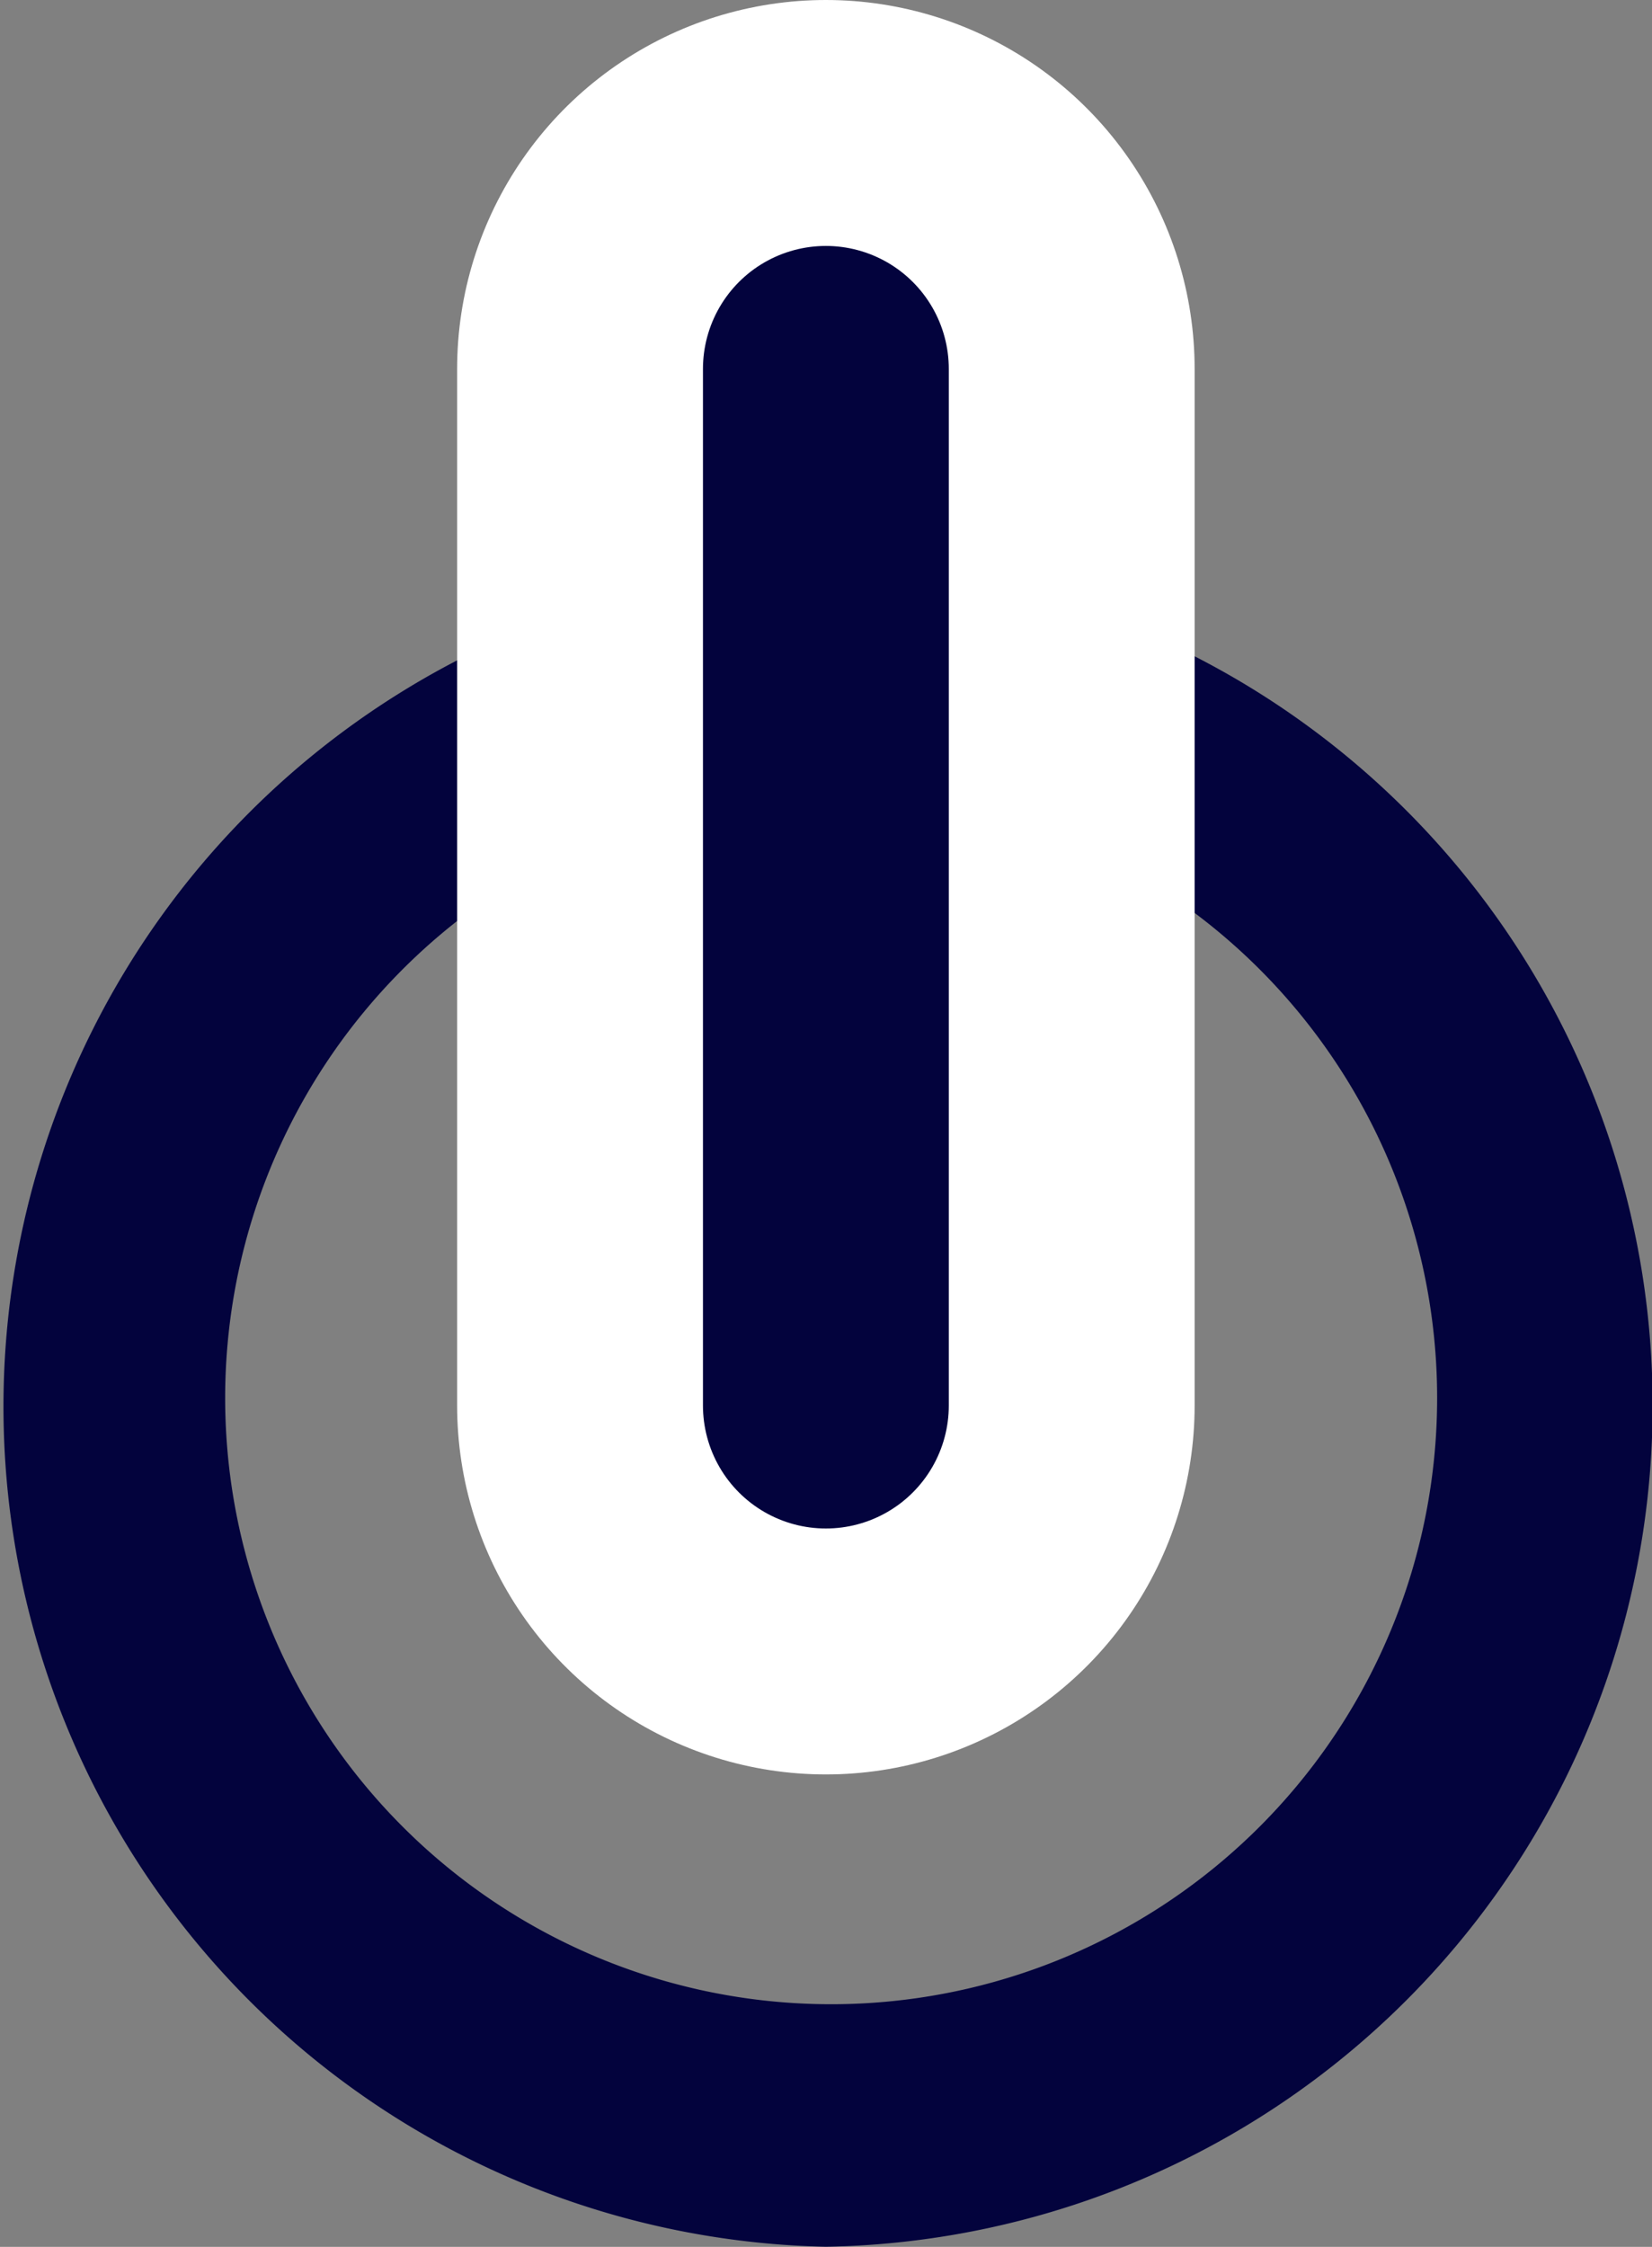
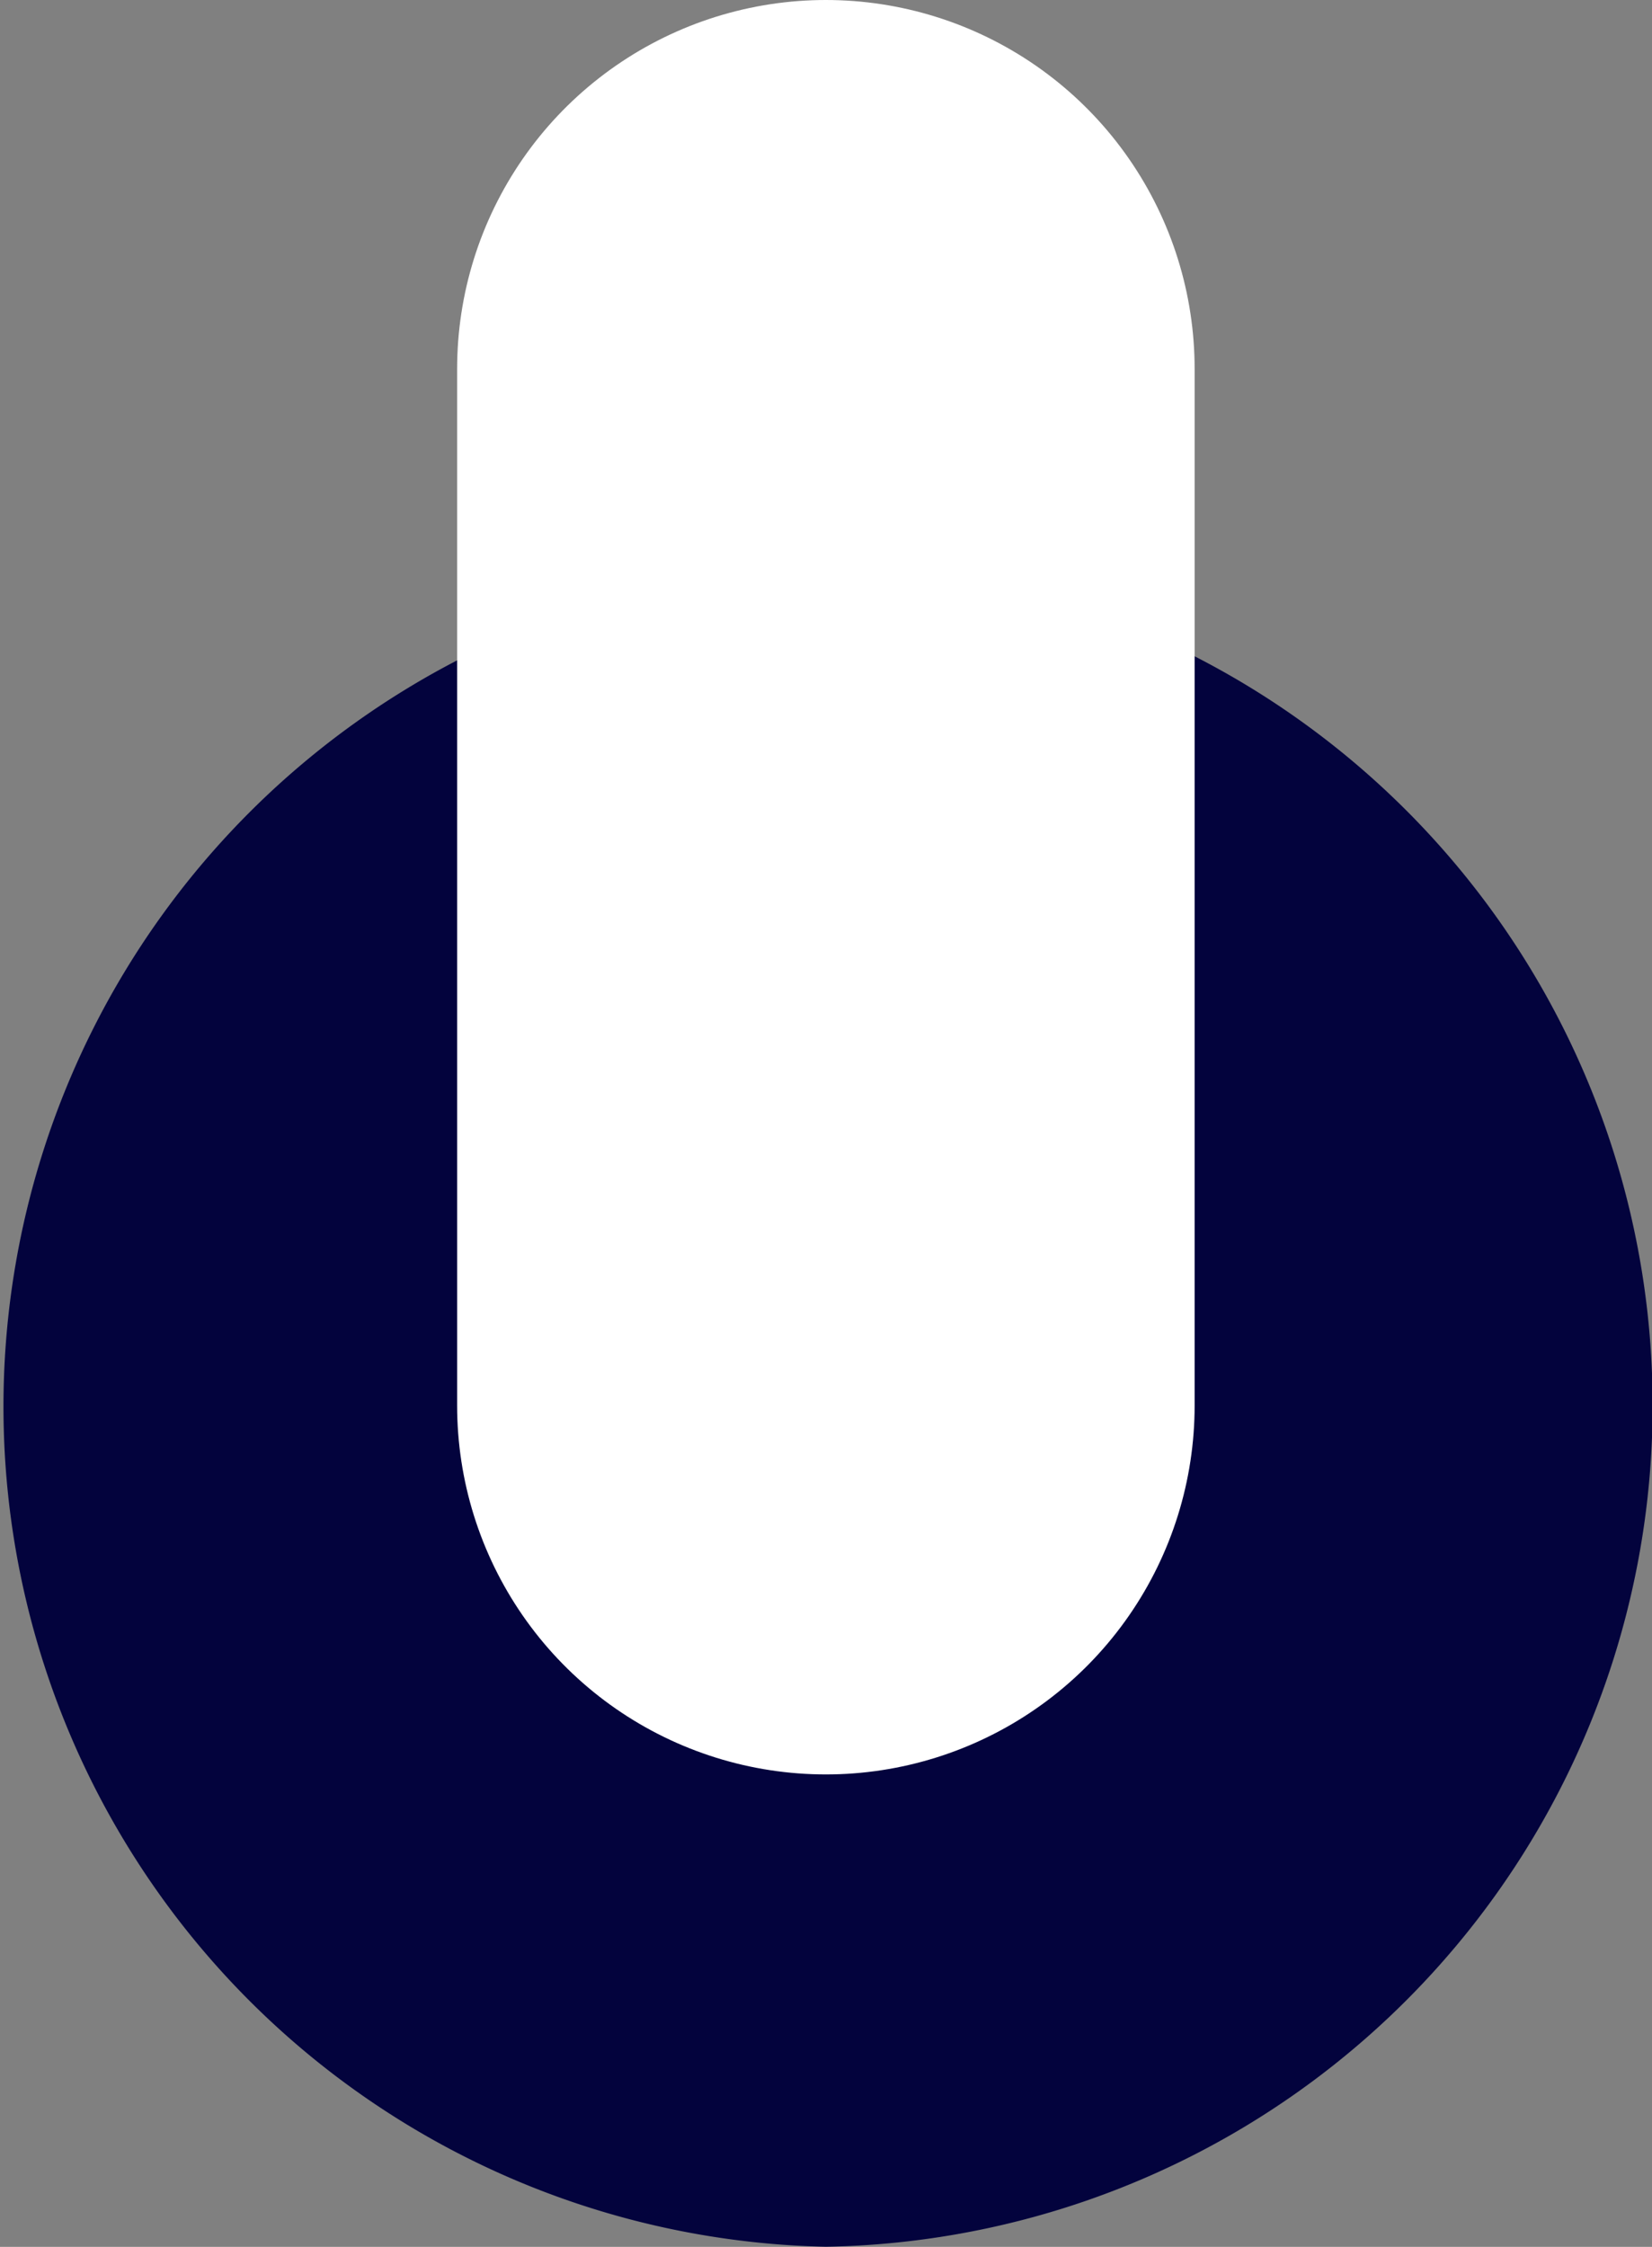
<svg xmlns="http://www.w3.org/2000/svg" width="13.44" height="18.272" viewBox="0 0 13.44 18.272">
  <rect x="0" y="0" width="13.44" height="18.272" fill="#808080" stroke="none" />
  <defs>
    <style>.a{fill:#03033d;}.b,.c{fill:none;stroke-linecap:round;stroke-miterlimit:10;}.b{stroke:#fff;stroke-width:6px;}.c{stroke:#03033d;stroke-width:2px;}</style>
  </defs>
  <g transform="translate(-5 -2)">
-     <path class="a" d="M11.719,9.451a4.93,4.93,0,1,1-3.48,1.481,4.93,4.93,0,0,1,3.48-1.481m0-1.833a6.834,6.834,0,0,0,0,13.665,6.843,6.843,0,0,0,0-13.684Z" transform="translate(0 -1.012)" />
+     <path class="a" d="M11.719,9.451m0-1.833a6.834,6.834,0,0,0,0,13.665,6.843,6.843,0,0,0,0-13.684Z" transform="translate(0 -1.012)" />
    <line class="b" y1="8.43" transform="translate(11.719 5)" />
-     <line class="c" y1="8.43" transform="translate(11.719 5)" />
  </g>
</svg>